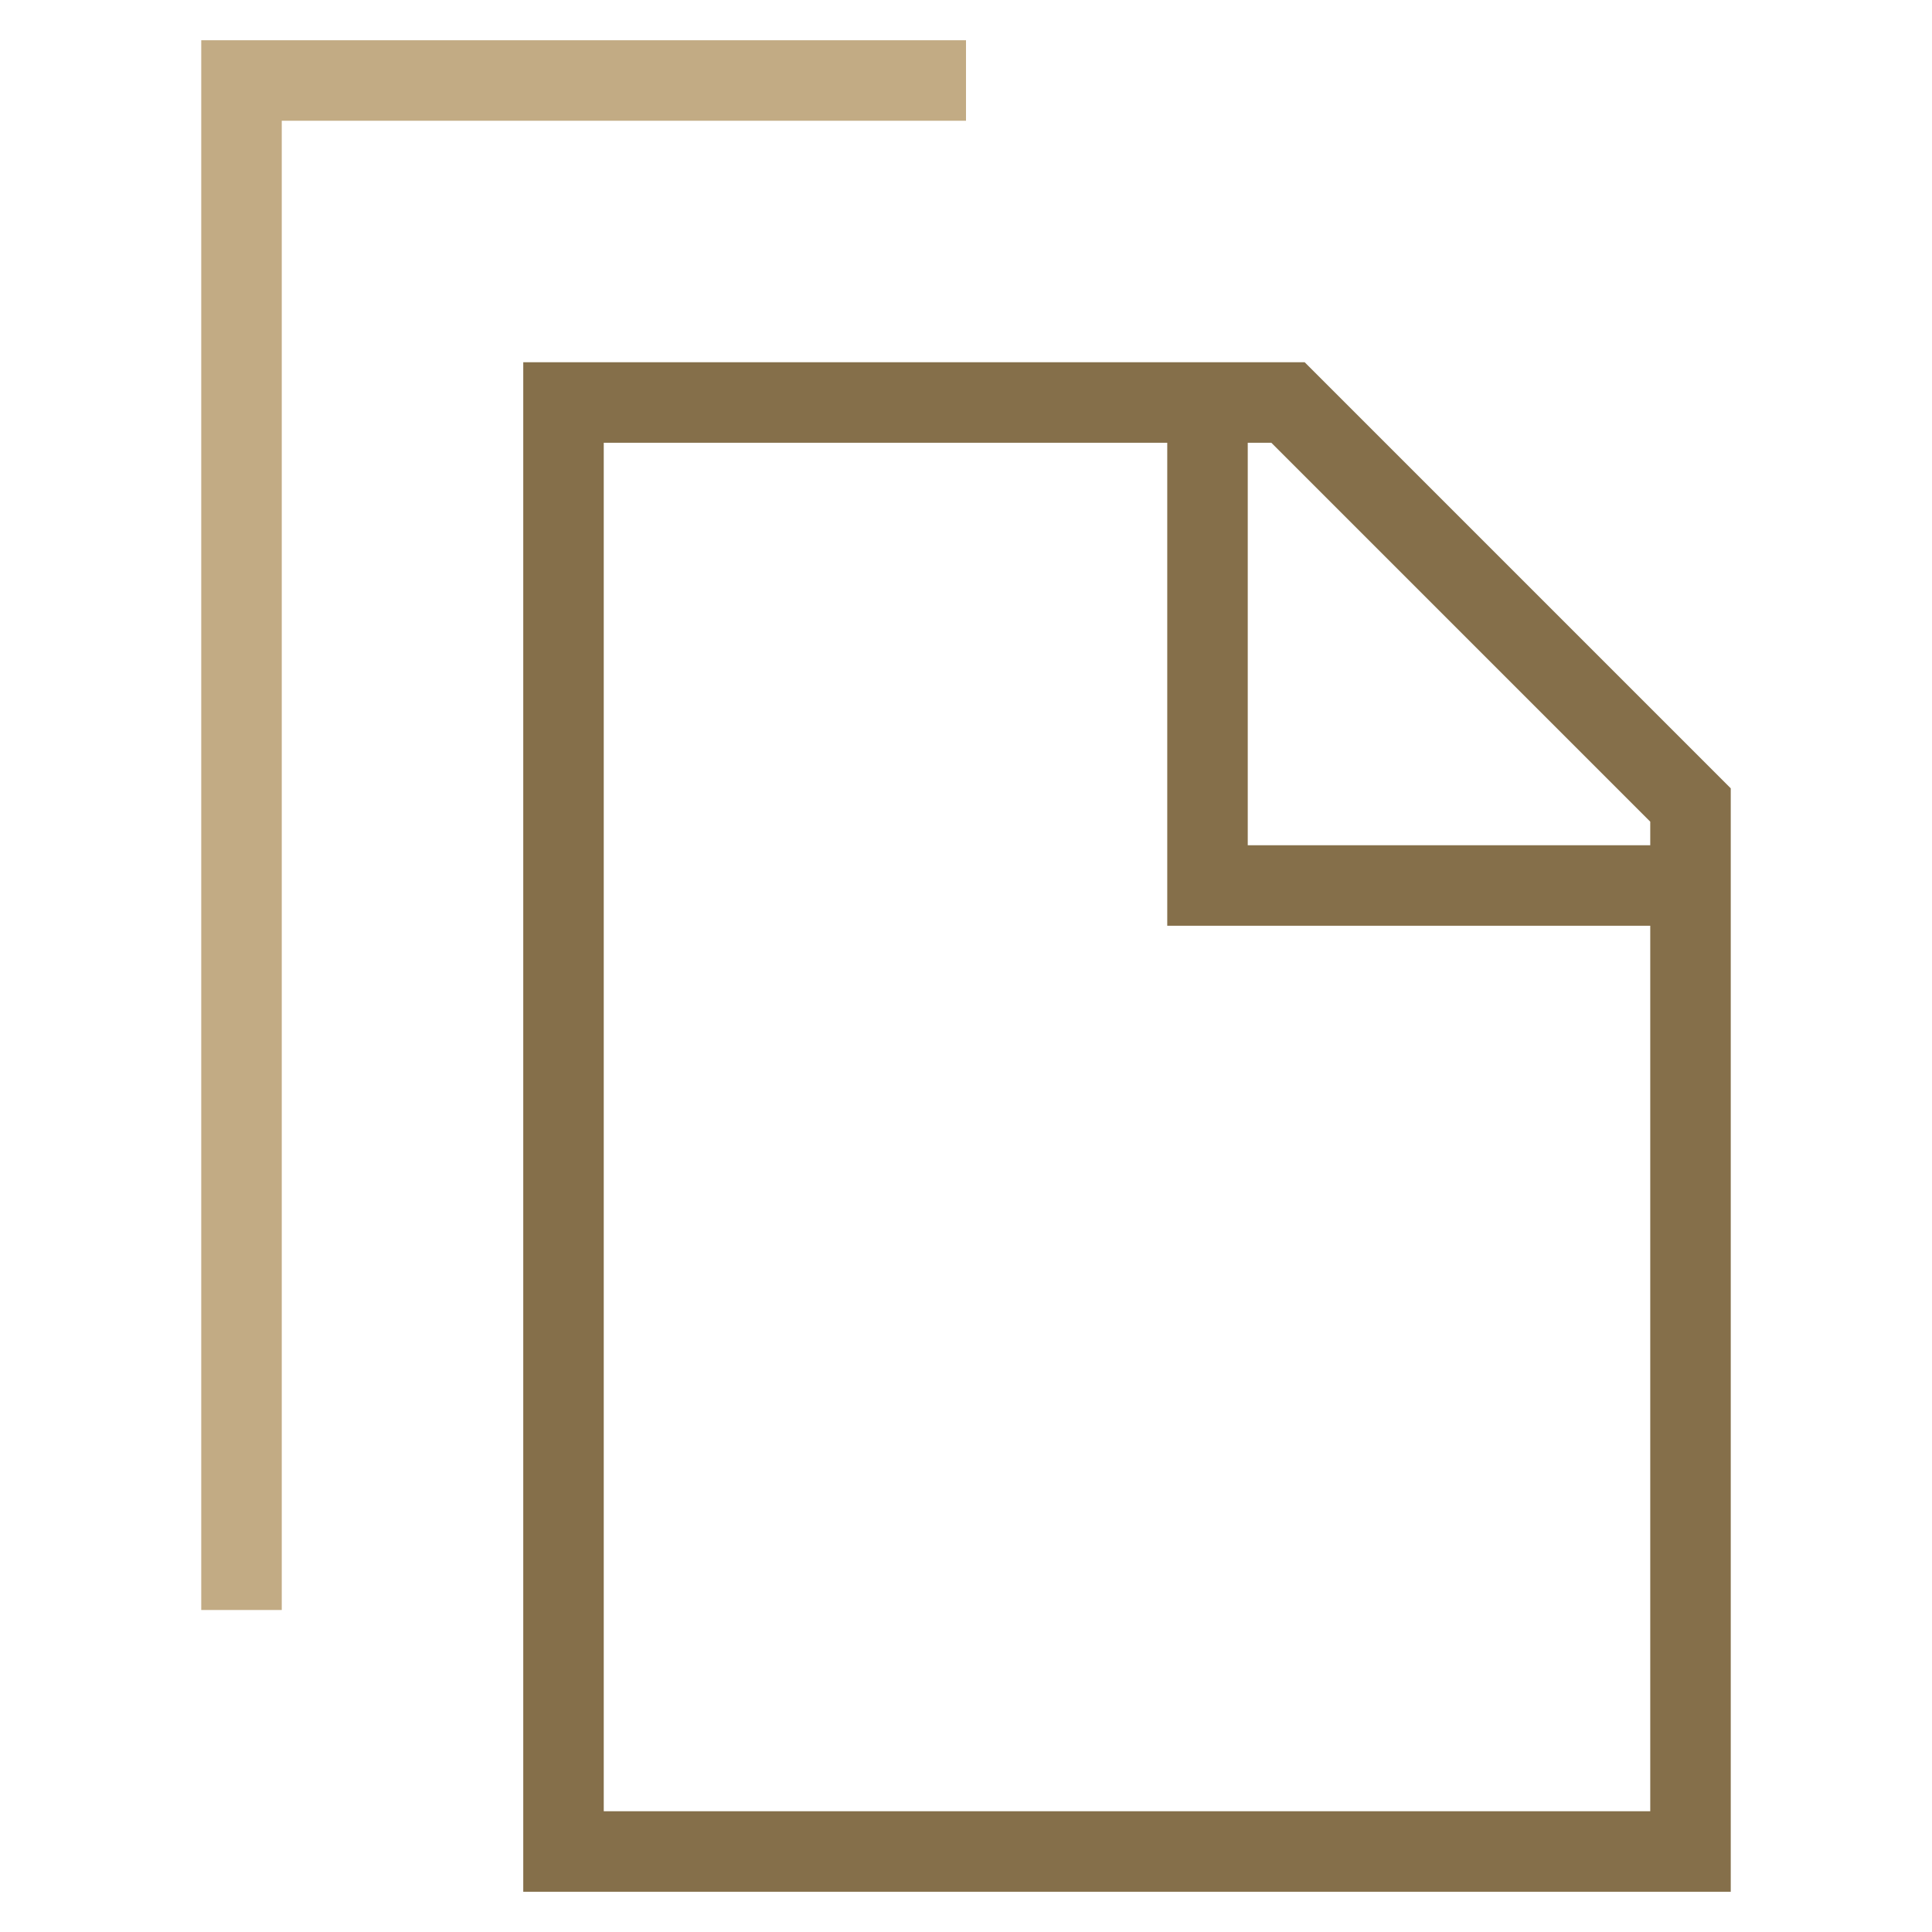
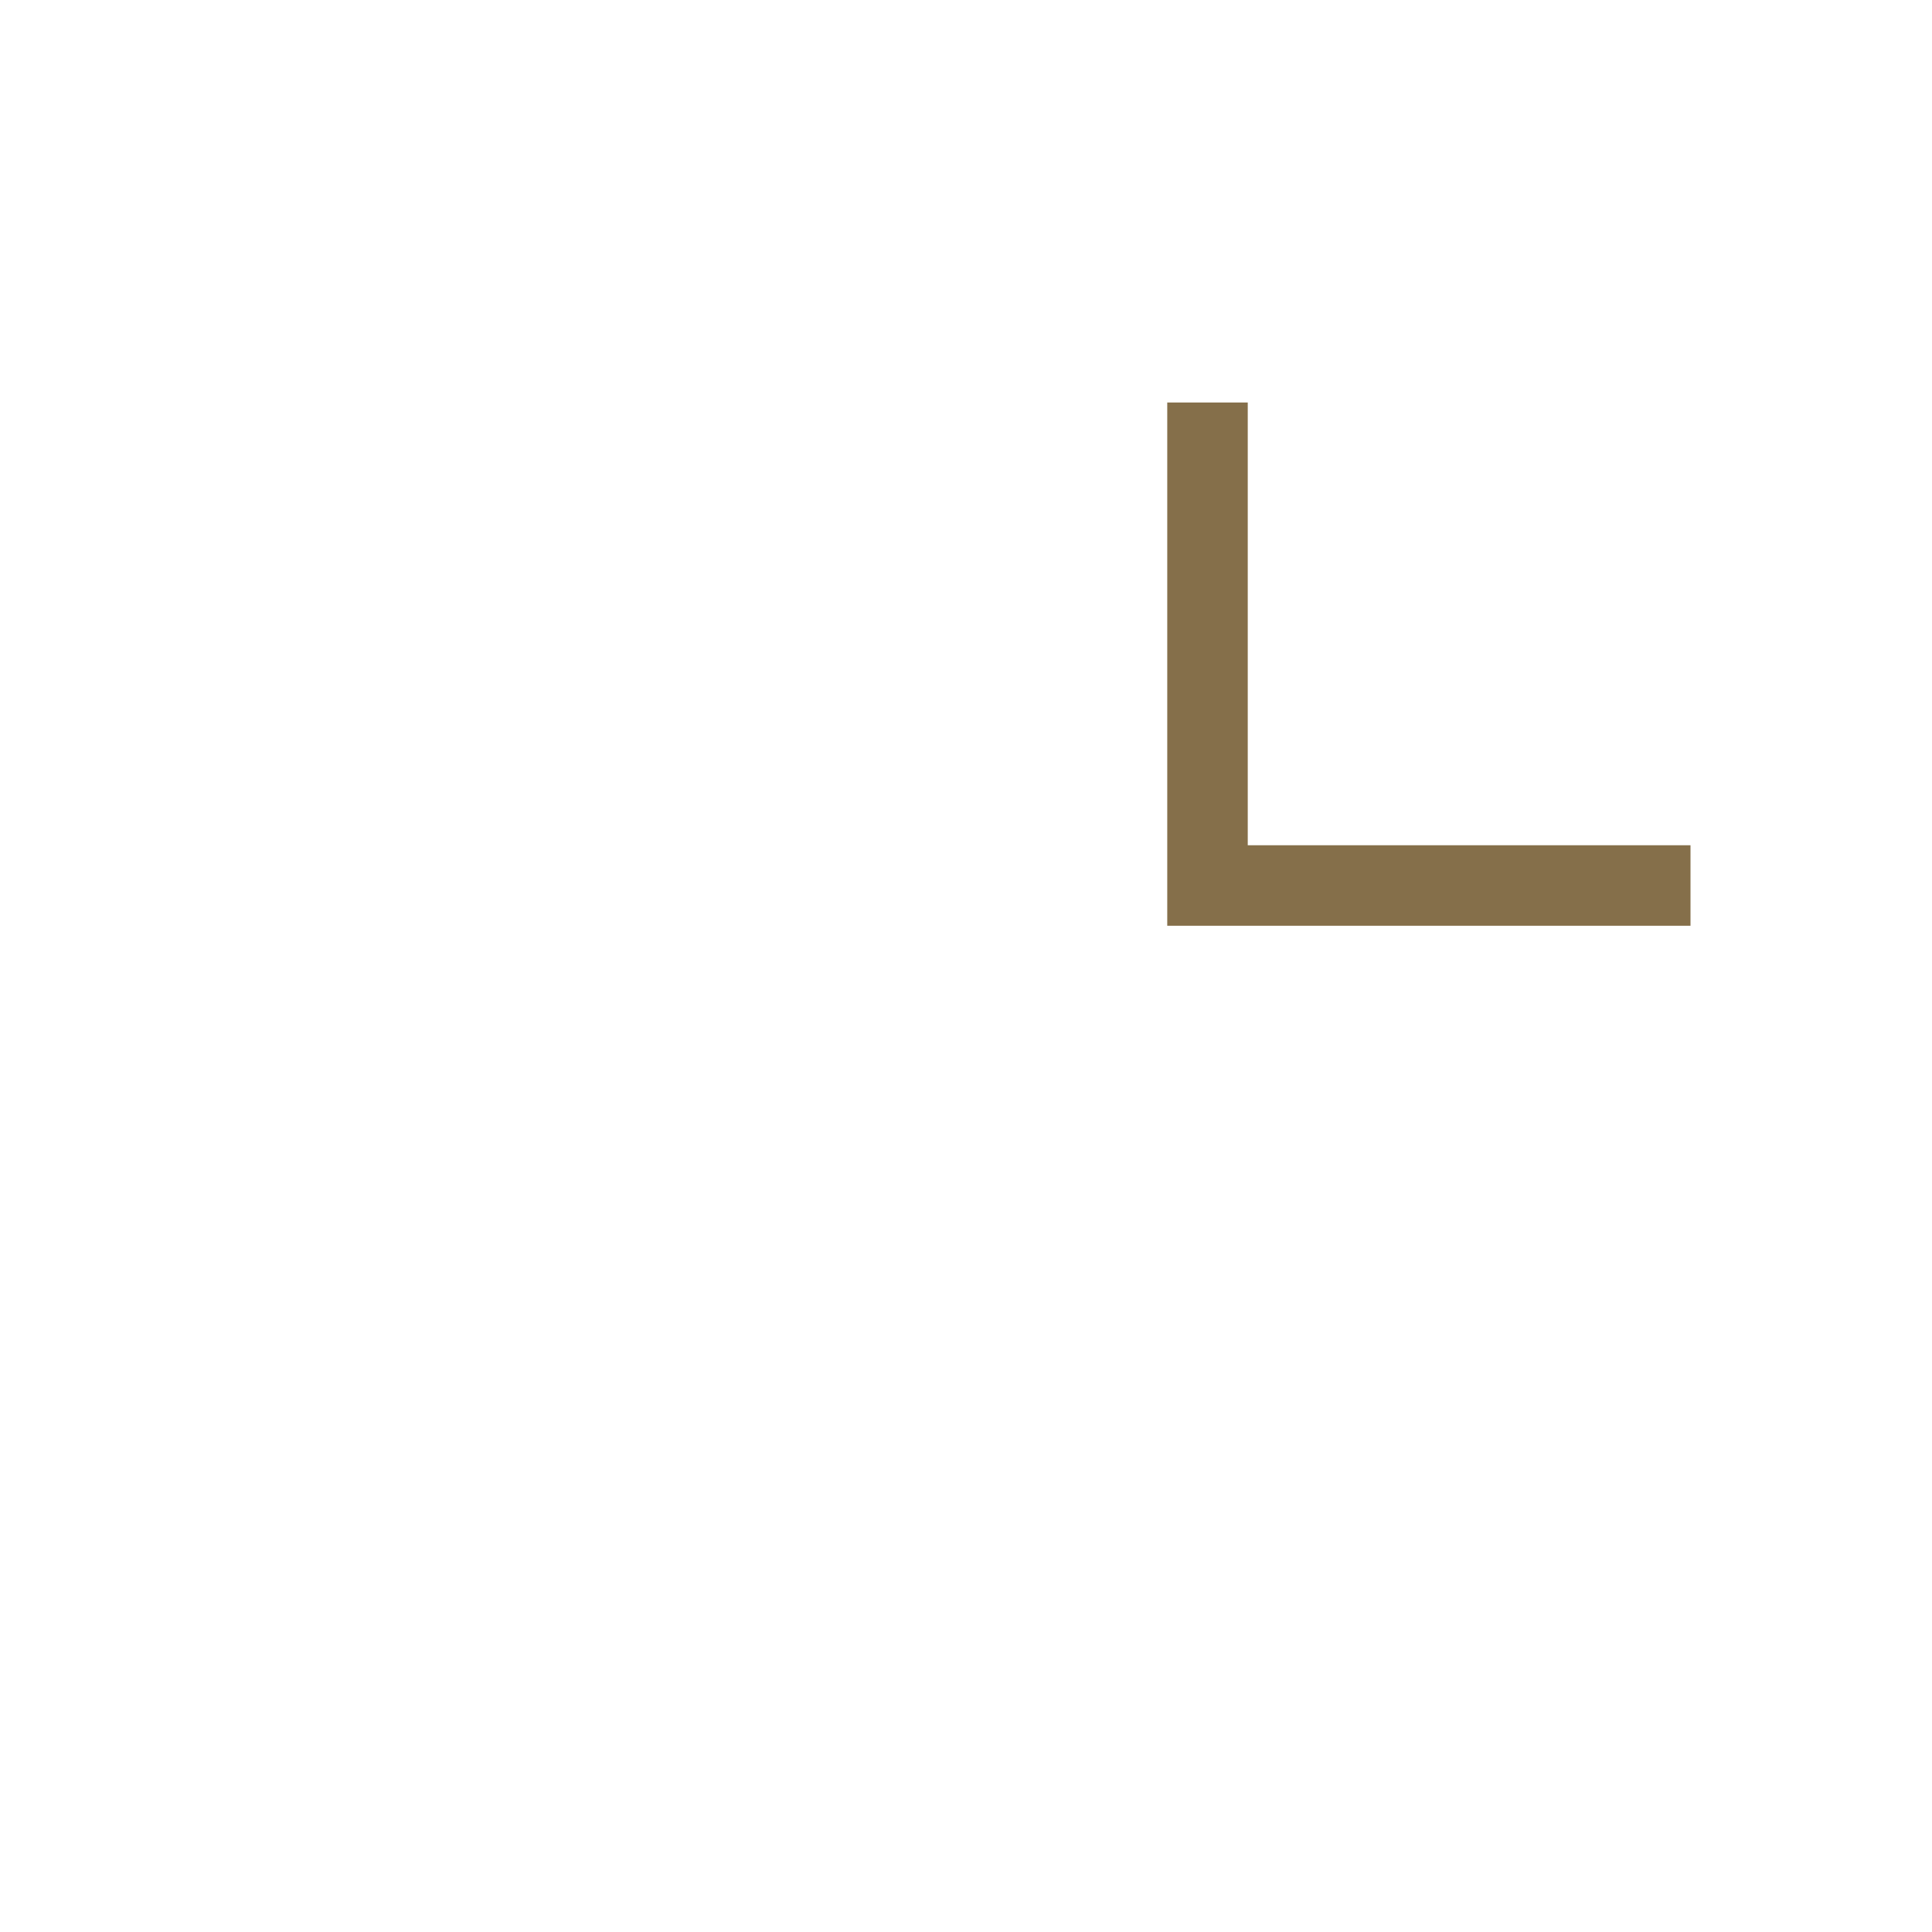
<svg xmlns="http://www.w3.org/2000/svg" width="48" height="48" viewBox="0 0 48 48" fill="none">
-   <path d="M32 10H14V46H42V20L32 10Z" stroke="#856F4A" stroke-width="2" />
-   <path d="M24 2H6V40" stroke="#C2AB84" stroke-width="2" />
  <path d="M30 10V22H42" stroke="#856F4A" stroke-width="2" />
</svg>